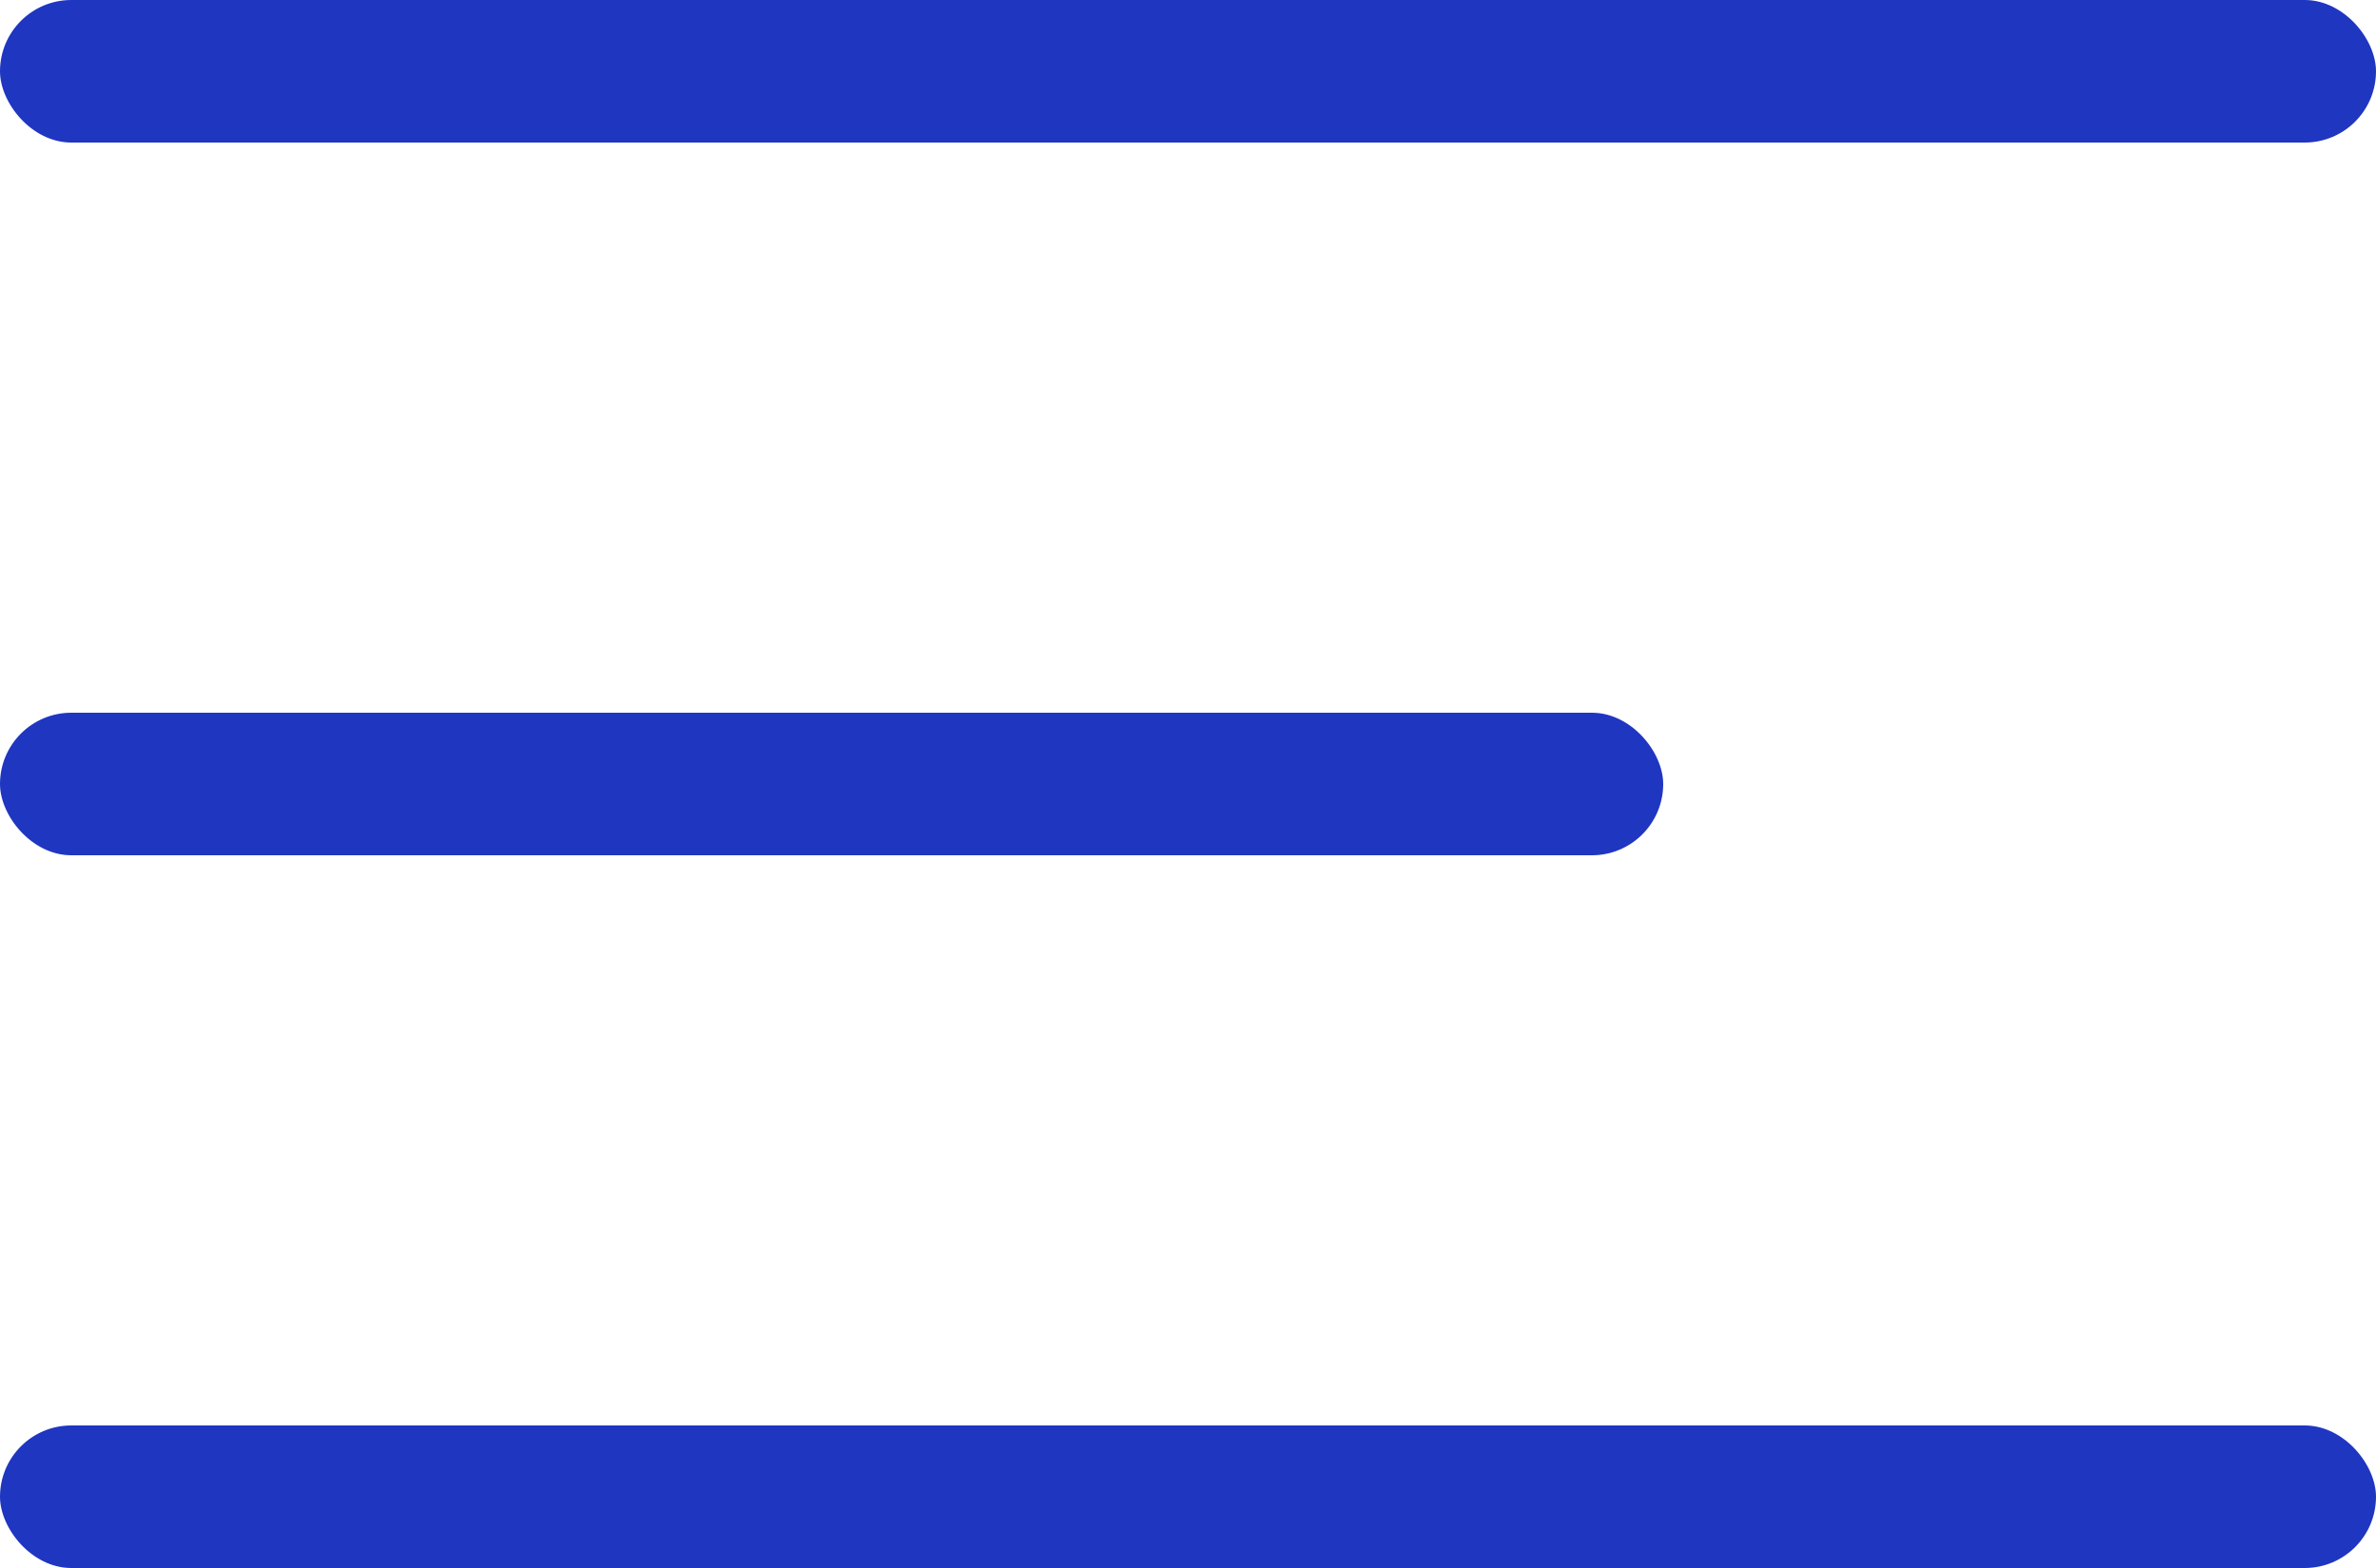
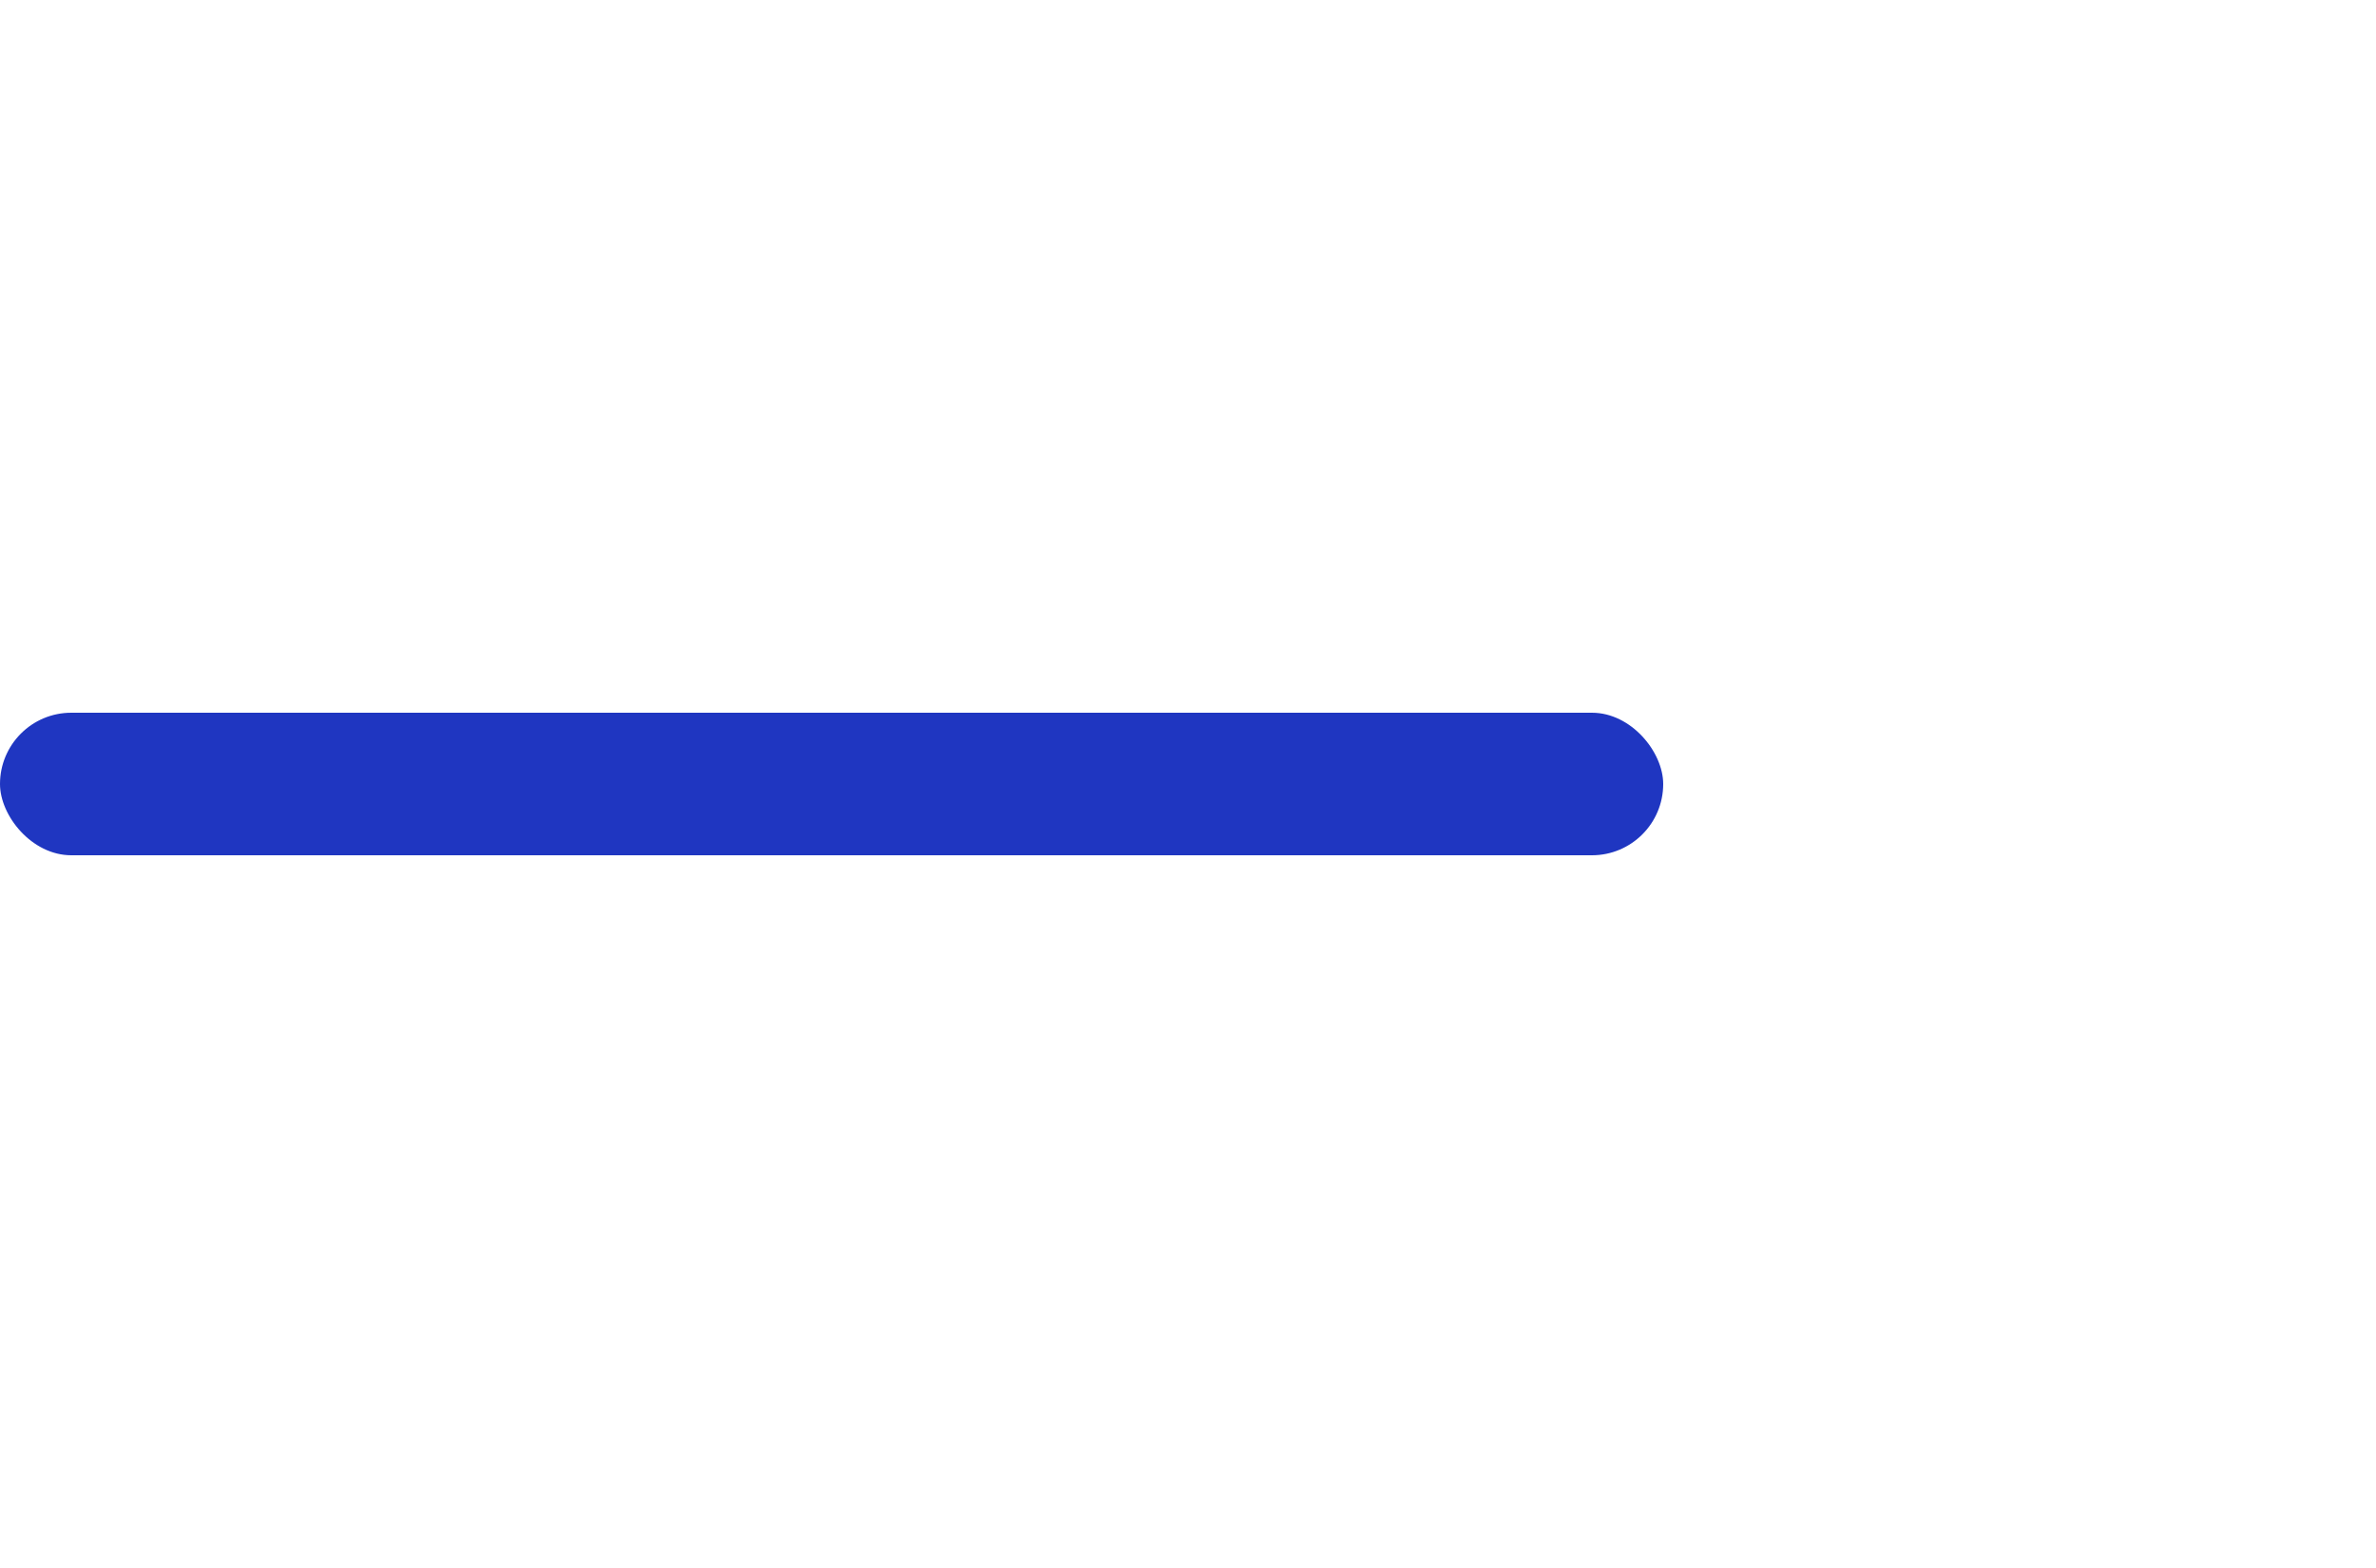
<svg xmlns="http://www.w3.org/2000/svg" width="100" height="66" viewBox="0 0 100 66" fill="none">
-   <rect width="100" height="6" rx="3" fill="#1F36C1" />
-   <rect y="60" width="100" height="6" rx="3" fill="#1F36C1" />
  <rect y="30" width="70" height="6" rx="3" fill="#1F36C1" />
</svg>